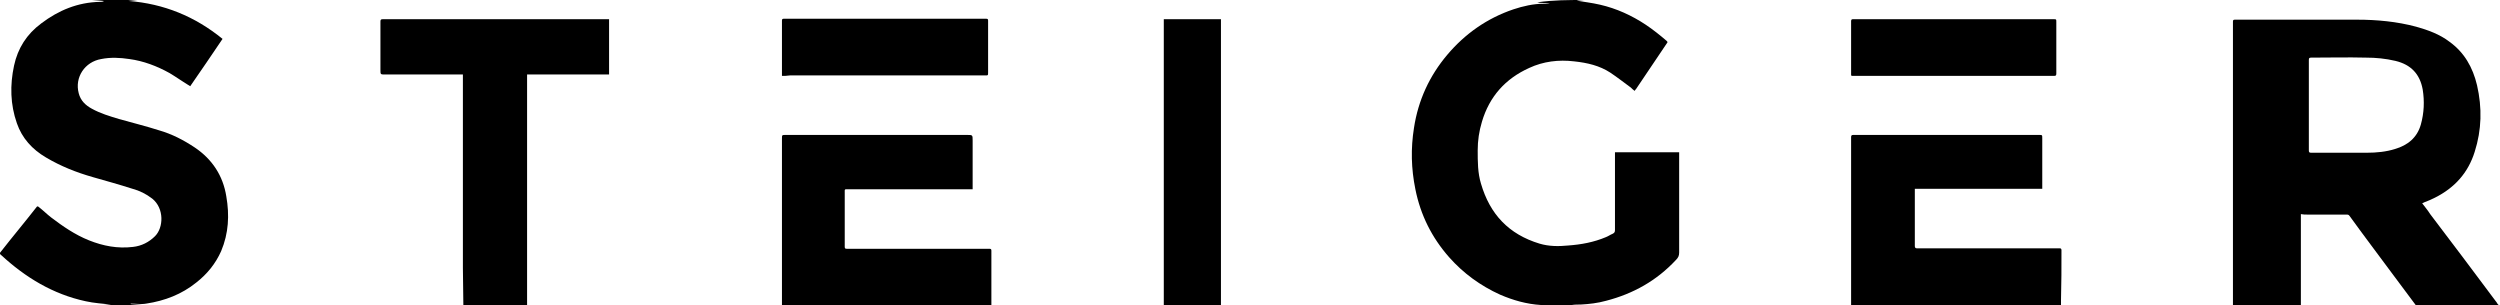
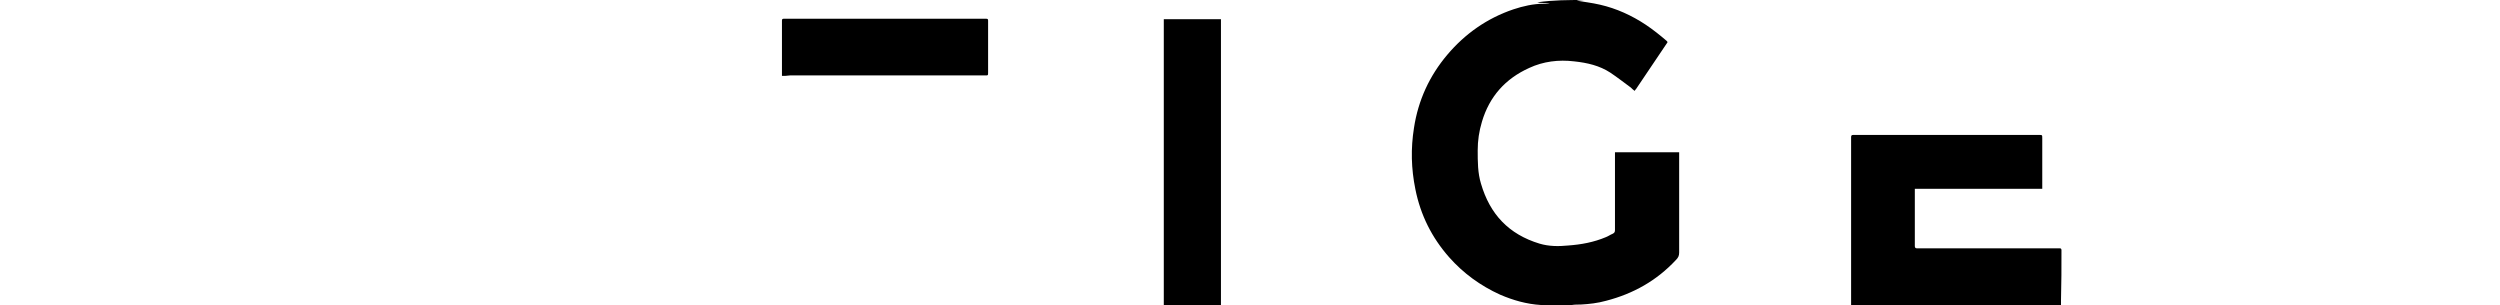
<svg xmlns="http://www.w3.org/2000/svg" version="1.1" id="Ebene_1" x="0px" y="0px" viewBox="0 0 533.6 65.2" style="enable-background:new 0 0 533.6 65.2;" xml:space="preserve">
  <g>
-     <path d="M476.6,65.2c0-1.1,0-2.2,0-3.2c0-18.3,0-36.7,0-55c0-0.8,0-1.6,0-2.4c0-0.3,0.1-0.4,0.4-0.4c0.4,0,0.9,0,1.3,0   c8.3,0,16.6,0,24.8,0c4.2,0,8.5,0.4,12.6,1.5c2.5,0.7,5,1.6,7.1,3.2c3.2,2.3,5,5.5,5.9,9.3c1.1,4.8,1,9.5-0.5,14.2   c-1.4,4.5-4.3,7.7-8.5,9.8c-0.8,0.4-1.5,0.7-2.3,1c-0.1,0.1-0.3,0.1-0.4,0.2c0.6,0.8,1.2,1.5,1.7,2.3c4.7,6.2,9.4,12.4,14,18.6   c0.2,0.2,0.3,0.5,0.5,0.7c0.1,0.1,0.2,0.2,0.4,0.2c-0.1,0-0.3,0.1-0.4,0.1c-5.8,0-11.7,0-17.5,0c0-0.1,0-0.2-0.1-0.2   c-1.6-2.1-3.1-4.2-4.7-6.3c-3.1-4.2-6.3-8.4-9.4-12.7c-0.2-0.3-0.4-0.3-0.7-0.3c-2.8,0-5.6,0-8.3,0c-0.5,0-0.9,0-1.4-0.1   c0,0.2,0,0.4,0,0.5c0,5.8,0,11.6,0,17.4c0,0.5,0,1.1,0,1.6C486.2,65.2,481.4,65.2,476.6,65.2z M492.8,22.4   C492.8,22.4,492.8,22.4,492.8,22.4c0,3.2,0,6.4,0,9.7c0,0.4,0.1,0.5,0.5,0.5c4,0,7.9,0,11.9,0c2,0,4.1-0.2,6-0.8   c2.7-0.8,4.7-2.4,5.5-5.2c0.7-2.5,0.8-5,0.4-7.5c-0.6-3.3-2.5-5.3-5.8-6.1c-2.1-0.5-4.2-0.7-6.3-0.7c-3.9-0.1-7.8,0-11.7,0   c-0.4,0-0.5,0.1-0.5,0.5C492.8,15.9,492.8,19.2,492.8,22.4z" />
    <path d="M338.1,0c-0.4,0-0.9,0.1-1.3,0.1c-0.2,0-0.3,0.1-0.5,0c1.7,0.3,3.5,0.5,5.2,0.9c3.5,0.8,6.8,2.3,9.8,4.3   c1.5,1,3,2.2,4.4,3.4c0.2,0.2,0.3,0.3,0.1,0.5c-2.2,3.3-4.4,6.5-6.6,9.8c-0.1,0.1-0.2,0.2-0.3,0.4c-0.3-0.2-0.6-0.5-0.8-0.7   c-1.5-1.1-2.9-2.2-4.4-3.2c-2.3-1.5-4.9-2.1-7.7-2.4c-3.3-0.4-6.6,0-9.6,1.4c-5.1,2.3-8.5,6.1-10.1,11.5c-0.6,2-0.9,4-0.9,6.1   c0,2.4,0,4.8,0.7,7.1C318,45.7,322,50,328.6,52c2,0.6,4.1,0.6,6.1,0.4c2.8-0.2,5.5-0.7,8.1-1.8c0.5-0.2,0.9-0.5,1.4-0.7   c0.4-0.2,0.5-0.4,0.5-0.8c0-5.5,0-11,0-16.5c0,0,0-0.1,0-0.1c4.5,0,9.1,0,13.7,0c0,0.3,0,0.6,0,0.9c0,6.8,0,13.7,0,20.5   c0,0.7-0.2,1.1-0.7,1.6c-4.1,4.4-9.1,7.2-14.9,8.7c-1.8,0.5-3.6,0.7-5.4,0.8c-0.6,0-1.3,0-1.9,0.1c0.7,0.1,1.5,0.1,2.2,0.2   c0.4,0,0.9,0.1,1.3,0.1c-3.6,0-7.1,0-10.7,0c0.8-0.1,1.5-0.1,2.3-0.2c0,0,0,0,0,0c-0.6,0-1.2-0.1-1.7-0.1c-3.1-0.2-5.9-1-8.7-2.2   c-4.2-1.9-7.9-4.6-10.9-8c-3.7-4.2-6.1-9-7.2-14.5c-0.9-4.4-1-8.7-0.3-13.1c0.9-5.9,3.3-11.1,7.1-15.6c3.8-4.5,8.5-7.8,14.1-9.7   c2.1-0.7,4.3-1.2,6.5-1.2c0.4,0,0.9,0,1.3-0.1c-0.7,0-1.4-0.1-2.1-0.1c-0.2,0-0.4-0.1-0.6-0.1C331.5,0,334.8,0,338.1,0z" />
-     <path d="M29.3,0c-0.6,0.1-1.2,0.1-1.9,0.2C35,0.8,41.6,3.5,47.5,8.3c-2.3,3.4-4.6,6.8-6.9,10.1c-1.5-0.9-2.9-1.9-4.4-2.8   c-2.7-1.5-5.6-2.6-8.6-3c-2-0.3-4-0.4-6,0c-3.5,0.6-5.7,3.9-4.8,7.3c0.4,1.6,1.5,2.6,2.8,3.3c1.8,1,3.8,1.6,5.8,2.2   c2.8,0.8,5.7,1.5,8.5,2.4c2.8,0.8,5.3,2.1,7.7,3.7c3.7,2.5,6,6,6.7,10.4c0.7,4,0.5,7.9-1.1,11.7c-1.2,2.7-3,4.9-5.3,6.7   c-3.1,2.5-6.7,3.9-10.7,4.5c-1.1,0.2-2.2,0-3.3,0c0,0,0,0.1,0,0.1c0.8,0.1,1.7,0.1,2.5,0.2c0.3,0,0.5,0.1,0.8,0.1   c-3.3,0-6.5,0-9.8,0c0.2,0,0.4-0.1,0.6-0.1c0.6,0,1.1-0.1,1.7-0.1c-1.8-0.2-3.6-0.3-5.4-0.7c-7-1.5-12.9-5.1-18.1-9.9   c-0.3-0.2-0.3-0.4,0-0.7c2.5-3.2,5.1-6.3,7.6-9.5C7.9,44,8.1,44,8.3,44.2c0.9,0.7,1.7,1.5,2.6,2.2c2.5,1.9,5.1,3.7,8.1,4.9   c3,1.2,6.1,1.8,9.4,1.4c1.8-0.2,3.4-1,4.7-2.3c1.8-1.8,2-5.9-0.6-8c-1.3-1-2.7-1.7-4.2-2.1c-2.8-0.9-5.7-1.7-8.5-2.5   c-3.5-1-6.8-2.3-10-4.2c-2.9-1.7-5.1-4.1-6.2-7.3c-1.4-4-1.5-8.1-0.6-12.3c0.8-3.7,2.7-6.7,5.8-9c3.7-2.8,7.8-4.5,12.5-4.6   c0.3,0,0.5,0,0.8-0.1c0,0,0,0,0-0.1c-0.8-0.1-1.6-0.1-2.5-0.2C22.8,0,26,0,29.3,0z" />
-     <path d="M98.9,65.2c0-2.7-0.1-5.3-0.1-8c0-13.1,0-26.2,0-39.4c0-0.6,0-1.3,0-1.9c-0.2,0-0.4,0-0.5,0c-5.4,0-10.7,0-16.1,0   c-1,0-1,0-1-1c0-3.4,0-6.9,0-10.3c0-0.4,0.1-0.5,0.5-0.5c15.6,0,31.2,0,46.8,0c0.5,0,1,0,1.5,0c0,4,0,7.8,0,11.8   c-5.8,0-11.6,0-17.5,0c0,0.2,0,0.3,0,0.5c0,16.2,0,32.4,0,48.7c0,0.1,0,0.1,0,0.2C108.1,65.2,103.5,65.2,98.9,65.2z" />
-     <path d="M166.9,65.2c0-1.5,0-3,0-4.5c0-10.4,0-20.7,0-31.1c0-0.8,0-0.8,0.8-0.8c12.9,0,25.8,0,38.7,0c1.2,0,1.2,0,1.2,1.2   c0,3.2,0,6.3,0,9.5c0,0.3,0,0.6,0,0.9c-0.4,0-0.8,0-1.2,0c-8.4,0-16.8,0-25.3,0c-0.9,0-0.8-0.1-0.8,0.8c0,3.8,0,7.7,0,11.5   c0,0.4,0.2,0.4,0.5,0.4c4.7,0,9.3,0,14,0c4.9,0,9.8,0,14.7,0c0.6,0,1.1,0,1.7,0c0.3,0,0.4,0.1,0.4,0.4c0,3.7,0,7.5,0,11.2   c0,0.2,0,0.3,0,0.5C196.8,65.2,181.8,65.2,166.9,65.2z" />
    <path d="M395.1,65.2c0-11.2,0-22.4,0-33.6c0-0.8,0-1.5,0-2.3c0-0.4,0.1-0.5,0.5-0.5c6.1,0,12.3,0,18.4,0c7.1,0,14.1,0,21.2,0   c0.7,0,0.7,0,0.7,0.7c0,3.2,0,6.4,0,9.5c0,0.4,0,0.9,0,1.3c-9.1,0-18.1,0-27.2,0c0,0.3,0,0.6,0,0.9c0,3.8,0,7.6,0,11.3   c0,0.3,0.1,0.5,0.4,0.5c8.2,0,16.3,0,24.5,0c2,0,3.9,0,5.9,0c0.3,0,0.5,0,0.5,0.4c0,3.6,0,7.1-0.1,10.7c0,0.3,0,0.6,0,1   C424.9,65.2,410,65.2,395.1,65.2z" />
    <path d="M248.4,65.2c0-0.4,0-0.8,0-1.2c0-19.8,0-39.6,0-59.4c0-0.1,0-0.3,0-0.5c4.1,0,8.1,0,12.2,0c0,0.2,0,0.4,0,0.6   c0,20,0,40,0,60c0,0.1,0,0.3,0,0.4C256.5,65.2,252.5,65.2,248.4,65.2z" />
    <path d="M166.9,16.2c0-1.2,0-2.2,0-3.3c0-2.8,0-5.7,0-8.5c0-0.3,0.1-0.4,0.4-0.4c0.7,0,1.3,0,2,0c13.2,0,26.3,0,39.5,0   c0.6,0,1.1,0,1.7,0c0.3,0,0.4,0.1,0.4,0.4c0,3.7,0,7.3,0,11c0,0.7,0,0.7-0.6,0.7c-0.8,0-1.7,0-2.5,0c-13.1,0-26.1,0-39.2,0   C167.9,16.2,167.4,16.2,166.9,16.2z" />
-     <path d="M416.9,16.2c-6.8,0-13.7,0-20.5,0c-0.3,0-0.7,0-1,0c-0.3,0-0.3-0.1-0.3-0.3c0-3.8,0-7.6,0-11.4c0-0.4,0.2-0.4,0.5-0.4   c5.5,0,11.1,0,16.6,0c8.7,0,17.4,0,26.1,0c0.6,0,0.6,0,0.6,0.6c0,3.7,0,7.3,0,11c0,0.4-0.1,0.5-0.5,0.5   C431.2,16.2,424.1,16.2,416.9,16.2C416.9,16.2,416.9,16.2,416.9,16.2z" />
  </g>
</svg>